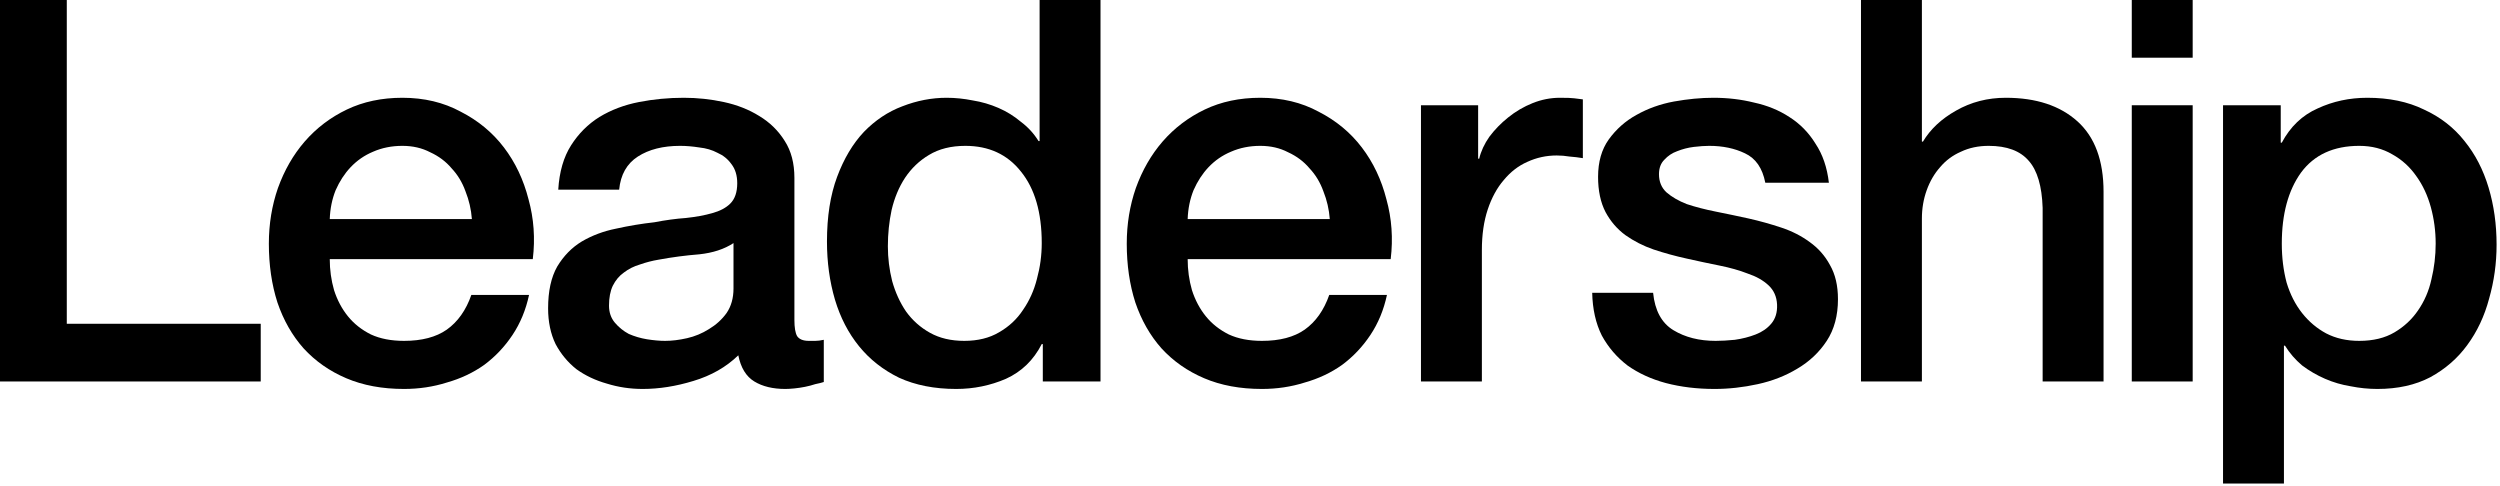
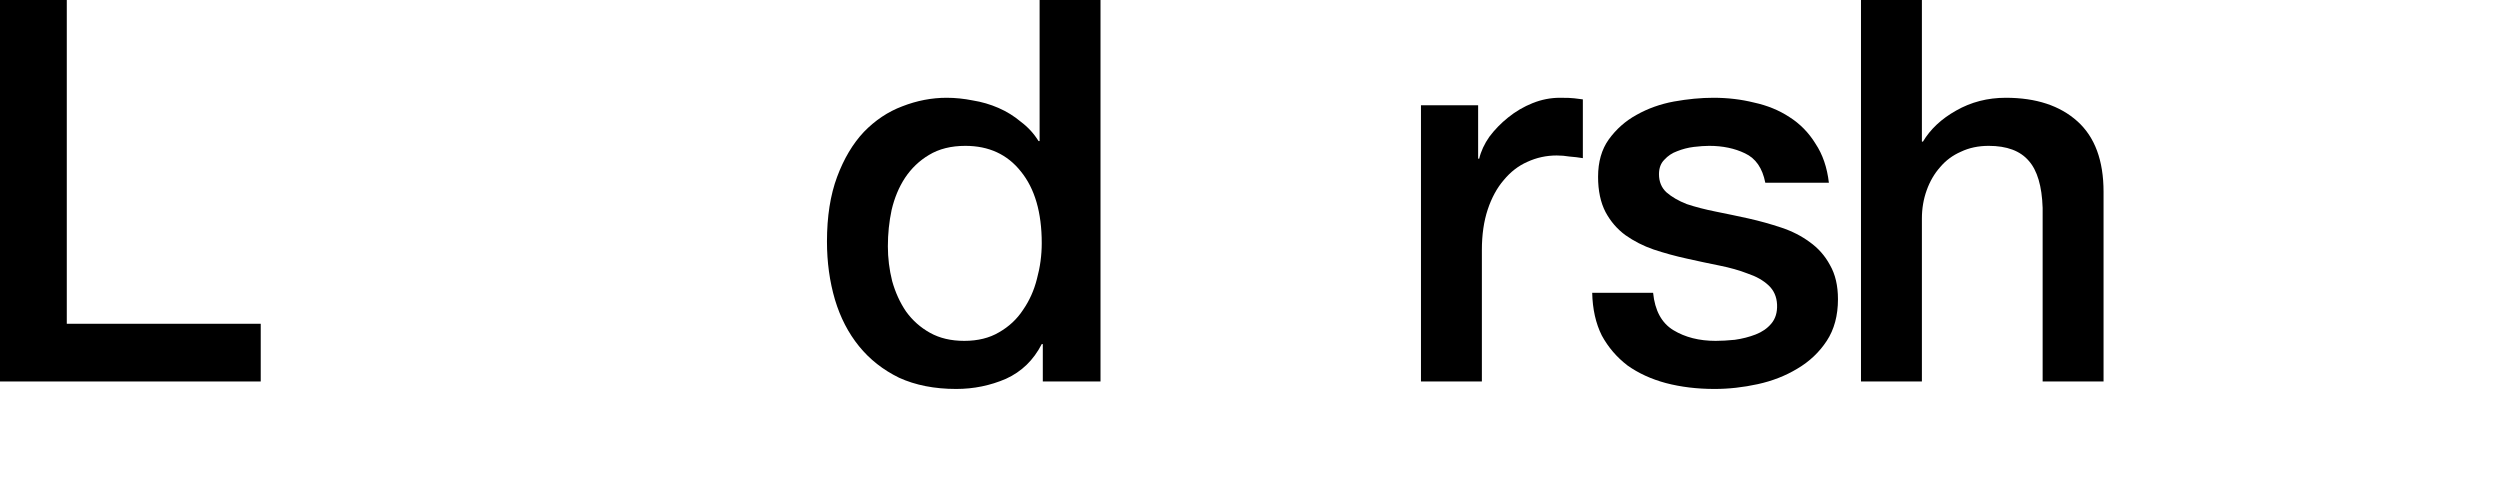
<svg xmlns="http://www.w3.org/2000/svg" width="695" height="135" viewBox="0 0 695 135" fill="none">
-   <path d="M618.003 29.26H634.044V39.657H634.341C636.718 35.201 640.035 32.033 644.293 30.151C648.55 28.171 653.155 27.181 658.106 27.181C664.146 27.181 669.394 28.27 673.85 30.448C678.405 32.528 682.167 35.449 685.138 39.212C688.109 42.875 690.336 47.183 691.822 52.134C693.307 57.085 694.05 62.382 694.05 68.026C694.05 73.175 693.357 78.176 691.97 83.028C690.683 87.88 688.653 92.187 685.881 95.95C683.207 99.613 679.791 102.584 675.632 104.861C671.473 107.04 666.572 108.129 660.928 108.129C658.452 108.129 655.977 107.881 653.501 107.386C651.026 106.99 648.649 106.297 646.372 105.307C644.095 104.317 641.966 103.079 639.985 101.594C638.104 100.009 636.52 98.177 635.232 96.098H634.935V134.419H618.003V29.26ZM677.117 67.729C677.117 64.263 676.672 60.897 675.781 57.629C674.889 54.362 673.553 51.49 671.77 49.014C669.988 46.44 667.76 44.41 665.087 42.925C662.413 41.34 659.343 40.548 655.878 40.548C648.748 40.548 643.352 43.024 639.688 47.975C636.123 52.926 634.341 59.511 634.341 67.729C634.341 71.591 634.787 75.205 635.678 78.572C636.668 81.839 638.104 84.661 639.985 87.038C641.867 89.414 644.095 91.296 646.669 92.682C649.343 94.068 652.412 94.761 655.878 94.761C659.74 94.761 663.007 93.969 665.681 92.385C668.354 90.801 670.533 88.771 672.216 86.295C673.998 83.721 675.236 80.849 675.929 77.681C676.721 74.413 677.117 71.096 677.117 67.729Z" fill="black" />
-   <path d="M592.632 0H609.564V16.041H592.632V0ZM592.632 29.26H609.564V106.05H592.632V29.26Z" fill="black" />
  <path d="M517.354 0H534.287V39.36H534.584C536.663 35.895 539.733 33.023 543.793 30.745C547.951 28.369 552.556 27.181 557.606 27.181C566.022 27.181 572.657 29.359 577.509 33.716C582.361 38.073 584.787 44.608 584.787 53.322V106.05H567.854V57.778C567.656 51.737 566.369 47.381 563.992 44.707C561.616 41.935 557.903 40.548 552.853 40.548C549.981 40.548 547.407 41.093 545.129 42.182C542.852 43.172 540.921 44.608 539.337 46.489C537.752 48.272 536.515 50.401 535.624 52.876C534.732 55.352 534.287 57.976 534.287 60.748V106.05H517.354V0Z" fill="black" />
  <path d="M459.563 81.394C460.058 86.345 461.94 89.81 465.207 91.791C468.475 93.771 472.386 94.761 476.941 94.761C478.525 94.761 480.308 94.662 482.288 94.464C484.367 94.167 486.298 93.672 488.081 92.979C489.863 92.286 491.299 91.296 492.388 90.008C493.576 88.622 494.121 86.84 494.022 84.661C493.923 82.483 493.131 80.701 491.645 79.314C490.16 77.928 488.229 76.839 485.853 76.047C483.575 75.156 480.951 74.413 477.981 73.819C475.01 73.225 471.99 72.581 468.92 71.888C465.752 71.195 462.682 70.353 459.712 69.363C456.84 68.373 454.216 67.036 451.84 65.353C449.562 63.669 447.73 61.54 446.344 58.966C444.958 56.292 444.265 53.025 444.265 49.163C444.265 45.004 445.255 41.539 447.235 38.766C449.315 35.895 451.889 33.617 454.959 31.934C458.127 30.151 461.593 28.914 465.356 28.221C469.217 27.527 472.881 27.181 476.347 27.181C480.308 27.181 484.07 27.626 487.635 28.517C491.299 29.31 494.566 30.646 497.438 32.528C500.409 34.409 502.835 36.885 504.716 39.954C506.696 42.925 507.934 46.539 508.429 50.797H490.754C489.962 46.737 488.081 44.014 485.11 42.628C482.239 41.242 478.921 40.548 475.159 40.548C473.97 40.548 472.535 40.647 470.851 40.845C469.267 41.044 467.732 41.44 466.247 42.034C464.861 42.529 463.672 43.321 462.682 44.41C461.692 45.4 461.197 46.737 461.197 48.42C461.197 50.5 461.89 52.183 463.276 53.47C464.762 54.758 466.643 55.847 468.92 56.738C471.297 57.53 473.97 58.223 476.941 58.817C479.912 59.411 482.981 60.055 486.15 60.748C489.219 61.441 492.239 62.283 495.21 63.273C498.181 64.263 500.805 65.6 503.082 67.284C505.459 68.967 507.34 71.096 508.726 73.67C510.211 76.245 510.954 79.413 510.954 83.176C510.954 87.731 509.914 91.593 507.835 94.761C505.756 97.93 503.033 100.504 499.666 102.485C496.398 104.465 492.735 105.901 488.675 106.792C484.615 107.683 480.605 108.129 476.644 108.129C471.792 108.129 467.287 107.584 463.128 106.495C459.068 105.406 455.503 103.772 452.434 101.594C449.463 99.316 447.087 96.544 445.304 93.276C443.621 89.909 442.73 85.949 442.631 81.394H459.563Z" fill="black" />
  <path d="M395.028 29.26H410.921V44.113H411.218C411.713 42.034 412.654 40.004 414.04 38.023C415.525 36.043 417.258 34.261 419.239 32.676C421.318 30.993 423.595 29.656 426.071 28.666C428.546 27.676 431.071 27.181 433.646 27.181C435.626 27.181 436.963 27.23 437.656 27.329C438.448 27.428 439.24 27.527 440.033 27.626V43.965C438.844 43.767 437.607 43.618 436.319 43.519C435.131 43.321 433.943 43.222 432.755 43.222C429.883 43.222 427.16 43.816 424.586 45.004C422.11 46.093 419.932 47.777 418.05 50.054C416.169 52.233 414.684 54.956 413.594 58.223C412.505 61.491 411.961 65.254 411.961 69.511V106.05H395.028V29.26Z" fill="black" />
-   <path d="M369.68 60.897C369.482 58.223 368.888 55.649 367.898 53.173C367.007 50.698 365.719 48.569 364.036 46.787C362.452 44.905 360.471 43.42 358.095 42.331C355.817 41.142 353.243 40.548 350.371 40.548C347.401 40.548 344.678 41.093 342.202 42.182C339.826 43.172 337.746 44.608 335.964 46.489C334.281 48.272 332.895 50.401 331.805 52.876C330.815 55.352 330.271 58.025 330.172 60.897H369.68ZM330.172 72.037C330.172 75.007 330.568 77.879 331.36 80.651C332.251 83.424 333.538 85.85 335.221 87.929C336.905 90.008 339.034 91.692 341.608 92.979C344.183 94.167 347.252 94.761 350.817 94.761C355.768 94.761 359.729 93.722 362.699 91.642C365.769 89.464 368.046 86.246 369.532 81.988H385.573C384.682 86.147 383.147 89.86 380.968 93.128C378.79 96.395 376.166 99.168 373.096 101.445C370.027 103.624 366.561 105.257 362.699 106.347C358.937 107.535 354.976 108.129 350.817 108.129C344.777 108.129 339.43 107.139 334.776 105.158C330.122 103.178 326.161 100.405 322.894 96.841C319.725 93.276 317.299 89.018 315.616 84.067C314.031 79.116 313.239 73.67 313.239 67.729C313.239 62.283 314.081 57.134 315.764 52.282C317.547 47.331 320.022 43.024 323.191 39.36C326.458 35.597 330.37 32.627 334.924 30.448C339.479 28.27 344.628 27.181 350.371 27.181C356.412 27.181 361.808 28.468 366.561 31.043C371.413 33.518 375.423 36.835 378.592 40.994C381.761 45.153 384.038 49.955 385.424 55.401C386.91 60.748 387.306 66.293 386.612 72.037H330.172Z" fill="black" />
  <path d="M305.942 106.05H289.901V95.653H289.604C287.327 100.108 284.009 103.327 279.653 105.307C275.296 107.188 270.691 108.129 265.839 108.129C259.799 108.129 254.502 107.089 249.947 105.01C245.491 102.831 241.778 99.91 238.807 96.247C235.837 92.583 233.609 88.276 232.123 83.325C230.638 78.275 229.896 72.878 229.896 67.135C229.896 60.204 230.836 54.213 232.718 49.163C234.599 44.113 237.074 39.954 240.144 36.687C243.313 33.419 246.877 31.043 250.838 29.557C254.898 27.973 259.007 27.181 263.166 27.181C265.542 27.181 267.968 27.428 270.444 27.923C272.919 28.32 275.296 29.013 277.573 30.003C279.851 30.993 281.93 32.28 283.811 33.865C285.792 35.35 287.426 37.132 288.713 39.212H289.01V0H305.942V106.05ZM246.828 68.472C246.828 71.739 247.224 74.957 248.016 78.126C248.907 81.295 250.194 84.117 251.878 86.592C253.66 89.068 255.888 91.048 258.562 92.533C261.235 94.019 264.404 94.761 268.067 94.761C271.83 94.761 275.048 93.969 277.722 92.385C280.494 90.801 282.722 88.721 284.406 86.147C286.188 83.572 287.475 80.701 288.267 77.532C289.159 74.264 289.604 70.947 289.604 67.581C289.604 59.065 287.673 52.431 283.811 47.678C280.049 42.925 274.9 40.548 268.364 40.548C264.404 40.548 261.037 41.39 258.265 43.073C255.591 44.658 253.363 46.787 251.581 49.46C249.897 52.035 248.66 55.005 247.867 58.372C247.174 61.639 246.828 65.006 246.828 68.472Z" fill="black" />
-   <path d="M220.845 88.969C220.845 91.048 221.092 92.533 221.587 93.425C222.182 94.316 223.271 94.761 224.855 94.761C225.35 94.761 225.944 94.761 226.637 94.761C227.331 94.761 228.123 94.662 229.014 94.464V106.198C228.42 106.396 227.628 106.594 226.637 106.792C225.746 107.089 224.806 107.337 223.815 107.535C222.825 107.733 221.835 107.881 220.845 107.98C219.855 108.079 219.013 108.129 218.32 108.129C214.854 108.129 211.983 107.436 209.705 106.05C207.428 104.663 205.942 102.237 205.249 98.772C201.883 102.039 197.724 104.416 192.773 105.901C187.921 107.386 183.218 108.129 178.663 108.129C175.197 108.129 171.88 107.634 168.711 106.644C165.543 105.753 162.721 104.416 160.245 102.633C157.869 100.752 155.938 98.425 154.452 95.653C153.066 92.781 152.373 89.464 152.373 85.701C152.373 80.948 153.215 77.087 154.898 74.116C156.68 71.145 158.958 68.818 161.73 67.135C164.602 65.452 167.771 64.263 171.236 63.57C174.801 62.778 178.366 62.184 181.93 61.788C185 61.194 187.921 60.798 190.693 60.6C193.466 60.303 195.892 59.857 197.971 59.263C200.15 58.669 201.833 57.778 203.021 56.59C204.309 55.302 204.952 53.421 204.952 50.945C204.952 48.767 204.408 46.985 203.318 45.598C202.328 44.212 201.041 43.172 199.457 42.479C197.971 41.687 196.288 41.192 194.407 40.994C192.525 40.697 190.743 40.548 189.06 40.548C184.307 40.548 180.395 41.539 177.326 43.519C174.256 45.499 172.523 48.569 172.127 52.728H155.195C155.492 47.777 156.68 43.667 158.76 40.4C160.839 37.132 163.463 34.508 166.632 32.528C169.899 30.547 173.563 29.161 177.623 28.369C181.683 27.577 185.842 27.181 190.099 27.181C193.862 27.181 197.575 27.577 201.239 28.369C204.903 29.161 208.17 30.448 211.042 32.231C214.012 34.013 216.389 36.34 218.171 39.212C219.954 41.984 220.845 45.4 220.845 49.46V88.969ZM203.913 67.581C201.338 69.264 198.169 70.304 194.407 70.7C190.644 70.997 186.881 71.492 183.119 72.185C181.336 72.482 179.603 72.928 177.92 73.522C176.237 74.017 174.751 74.76 173.464 75.75C172.177 76.641 171.137 77.879 170.345 79.463C169.652 80.948 169.305 82.78 169.305 84.959C169.305 86.84 169.85 88.424 170.939 89.711C172.028 90.999 173.316 92.038 174.801 92.831C176.385 93.524 178.069 94.019 179.851 94.316C181.732 94.613 183.416 94.761 184.901 94.761C186.782 94.761 188.812 94.514 190.991 94.019C193.169 93.524 195.199 92.682 197.08 91.494C199.061 90.305 200.694 88.82 201.982 87.038C203.269 85.156 203.913 82.879 203.913 80.206V67.581Z" fill="black" />
-   <path d="M131.183 60.897C130.985 58.223 130.391 55.649 129.401 53.173C128.51 50.698 127.222 48.569 125.539 46.787C123.955 44.905 121.974 43.42 119.598 42.331C117.32 41.142 114.746 40.548 111.874 40.548C108.904 40.548 106.181 41.093 103.705 42.182C101.329 43.172 99.249 44.608 97.467 46.489C95.784 48.272 94.397 50.401 93.308 52.876C92.318 55.352 91.773 58.025 91.674 60.897H131.183ZM91.674 72.037C91.674 75.007 92.07 77.879 92.863 80.651C93.754 83.424 95.041 85.85 96.724 87.929C98.408 90.008 100.537 91.692 103.111 92.979C105.686 94.167 108.755 94.761 112.32 94.761C117.271 94.761 121.232 93.722 124.202 91.642C127.272 89.464 129.549 86.246 131.035 81.988H147.076C146.185 86.147 144.65 89.86 142.471 93.128C140.293 96.395 137.669 99.168 134.599 101.445C131.53 103.624 128.064 105.257 124.202 106.347C120.44 107.535 116.479 108.129 112.32 108.129C106.28 108.129 100.933 107.139 96.279 105.158C91.625 103.178 87.664 100.405 84.397 96.841C81.228 93.276 78.802 89.018 77.119 84.067C75.534 79.116 74.742 73.67 74.742 67.729C74.742 62.283 75.584 57.134 77.267 52.282C79.049 47.331 81.525 43.024 84.694 39.36C87.961 35.597 91.873 32.627 96.427 30.448C100.982 28.27 106.131 27.181 111.874 27.181C117.915 27.181 123.311 28.468 128.064 31.043C132.916 33.518 136.926 36.835 140.095 40.994C143.263 45.153 145.541 49.955 146.927 55.401C148.412 60.748 148.809 66.293 148.115 72.037H91.674Z" fill="black" />
  <path d="M0 0H18.566V90.008H72.482V106.05H0V0Z" fill="black" />
</svg>